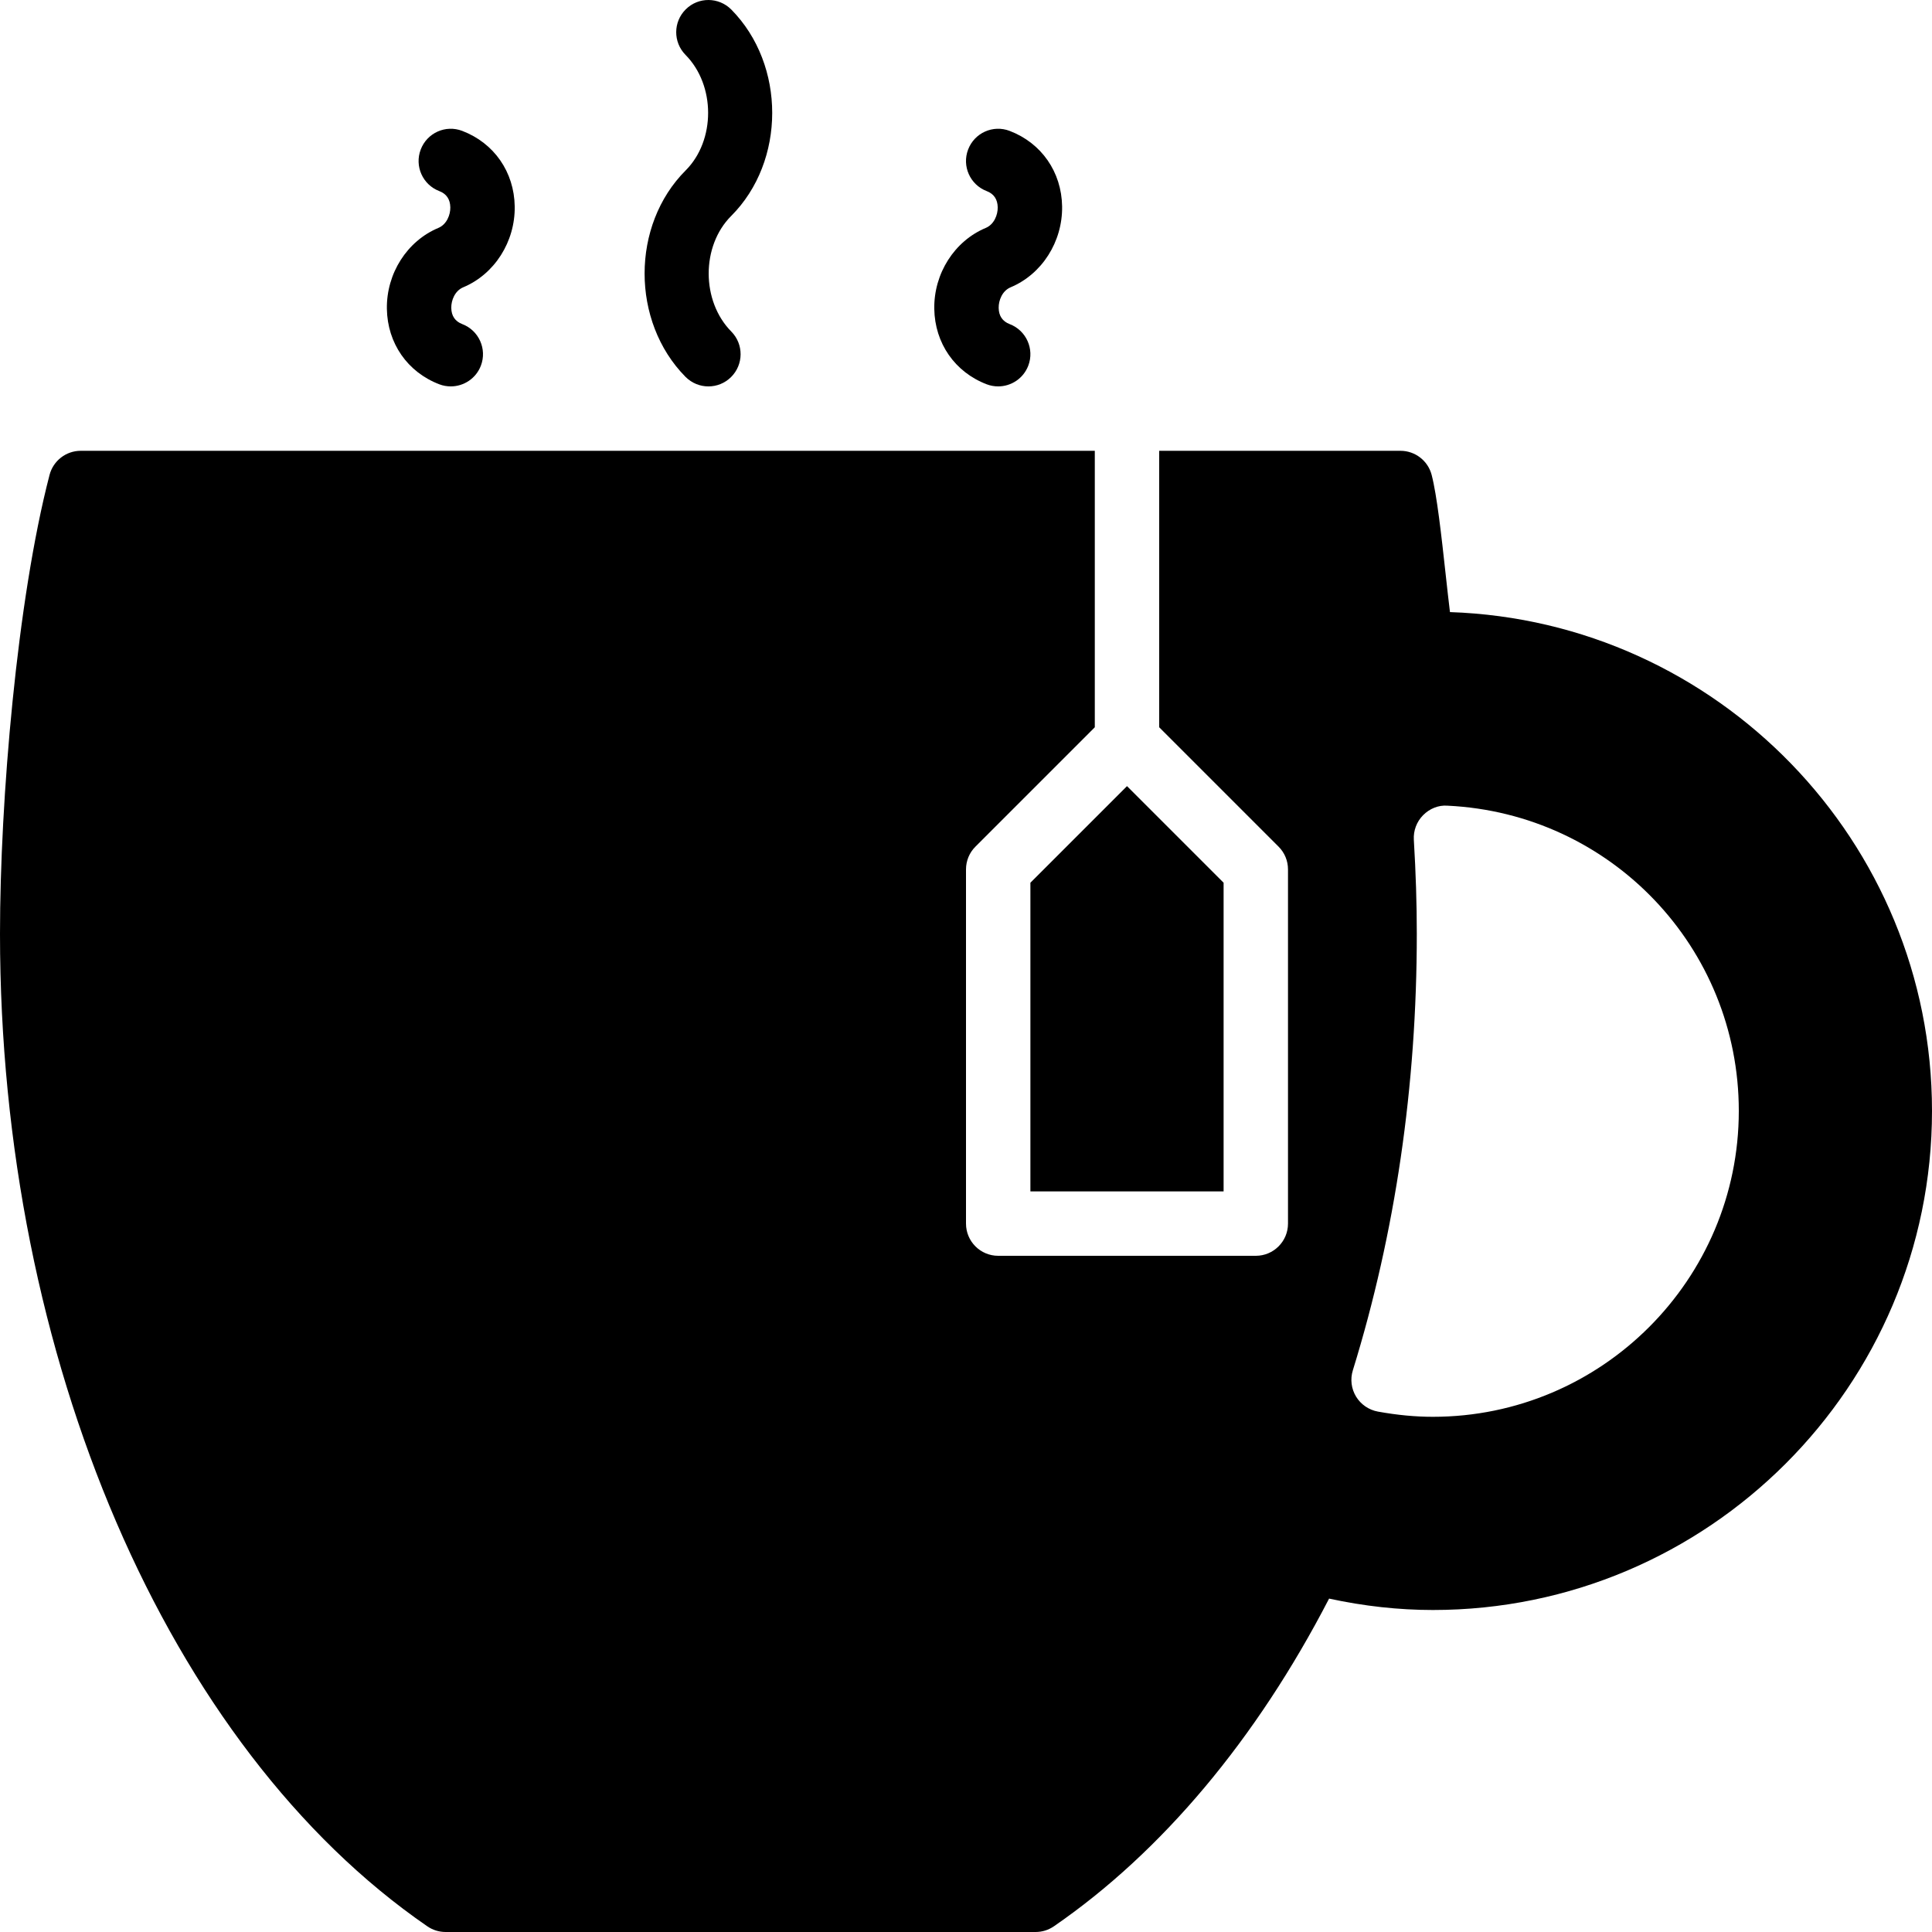
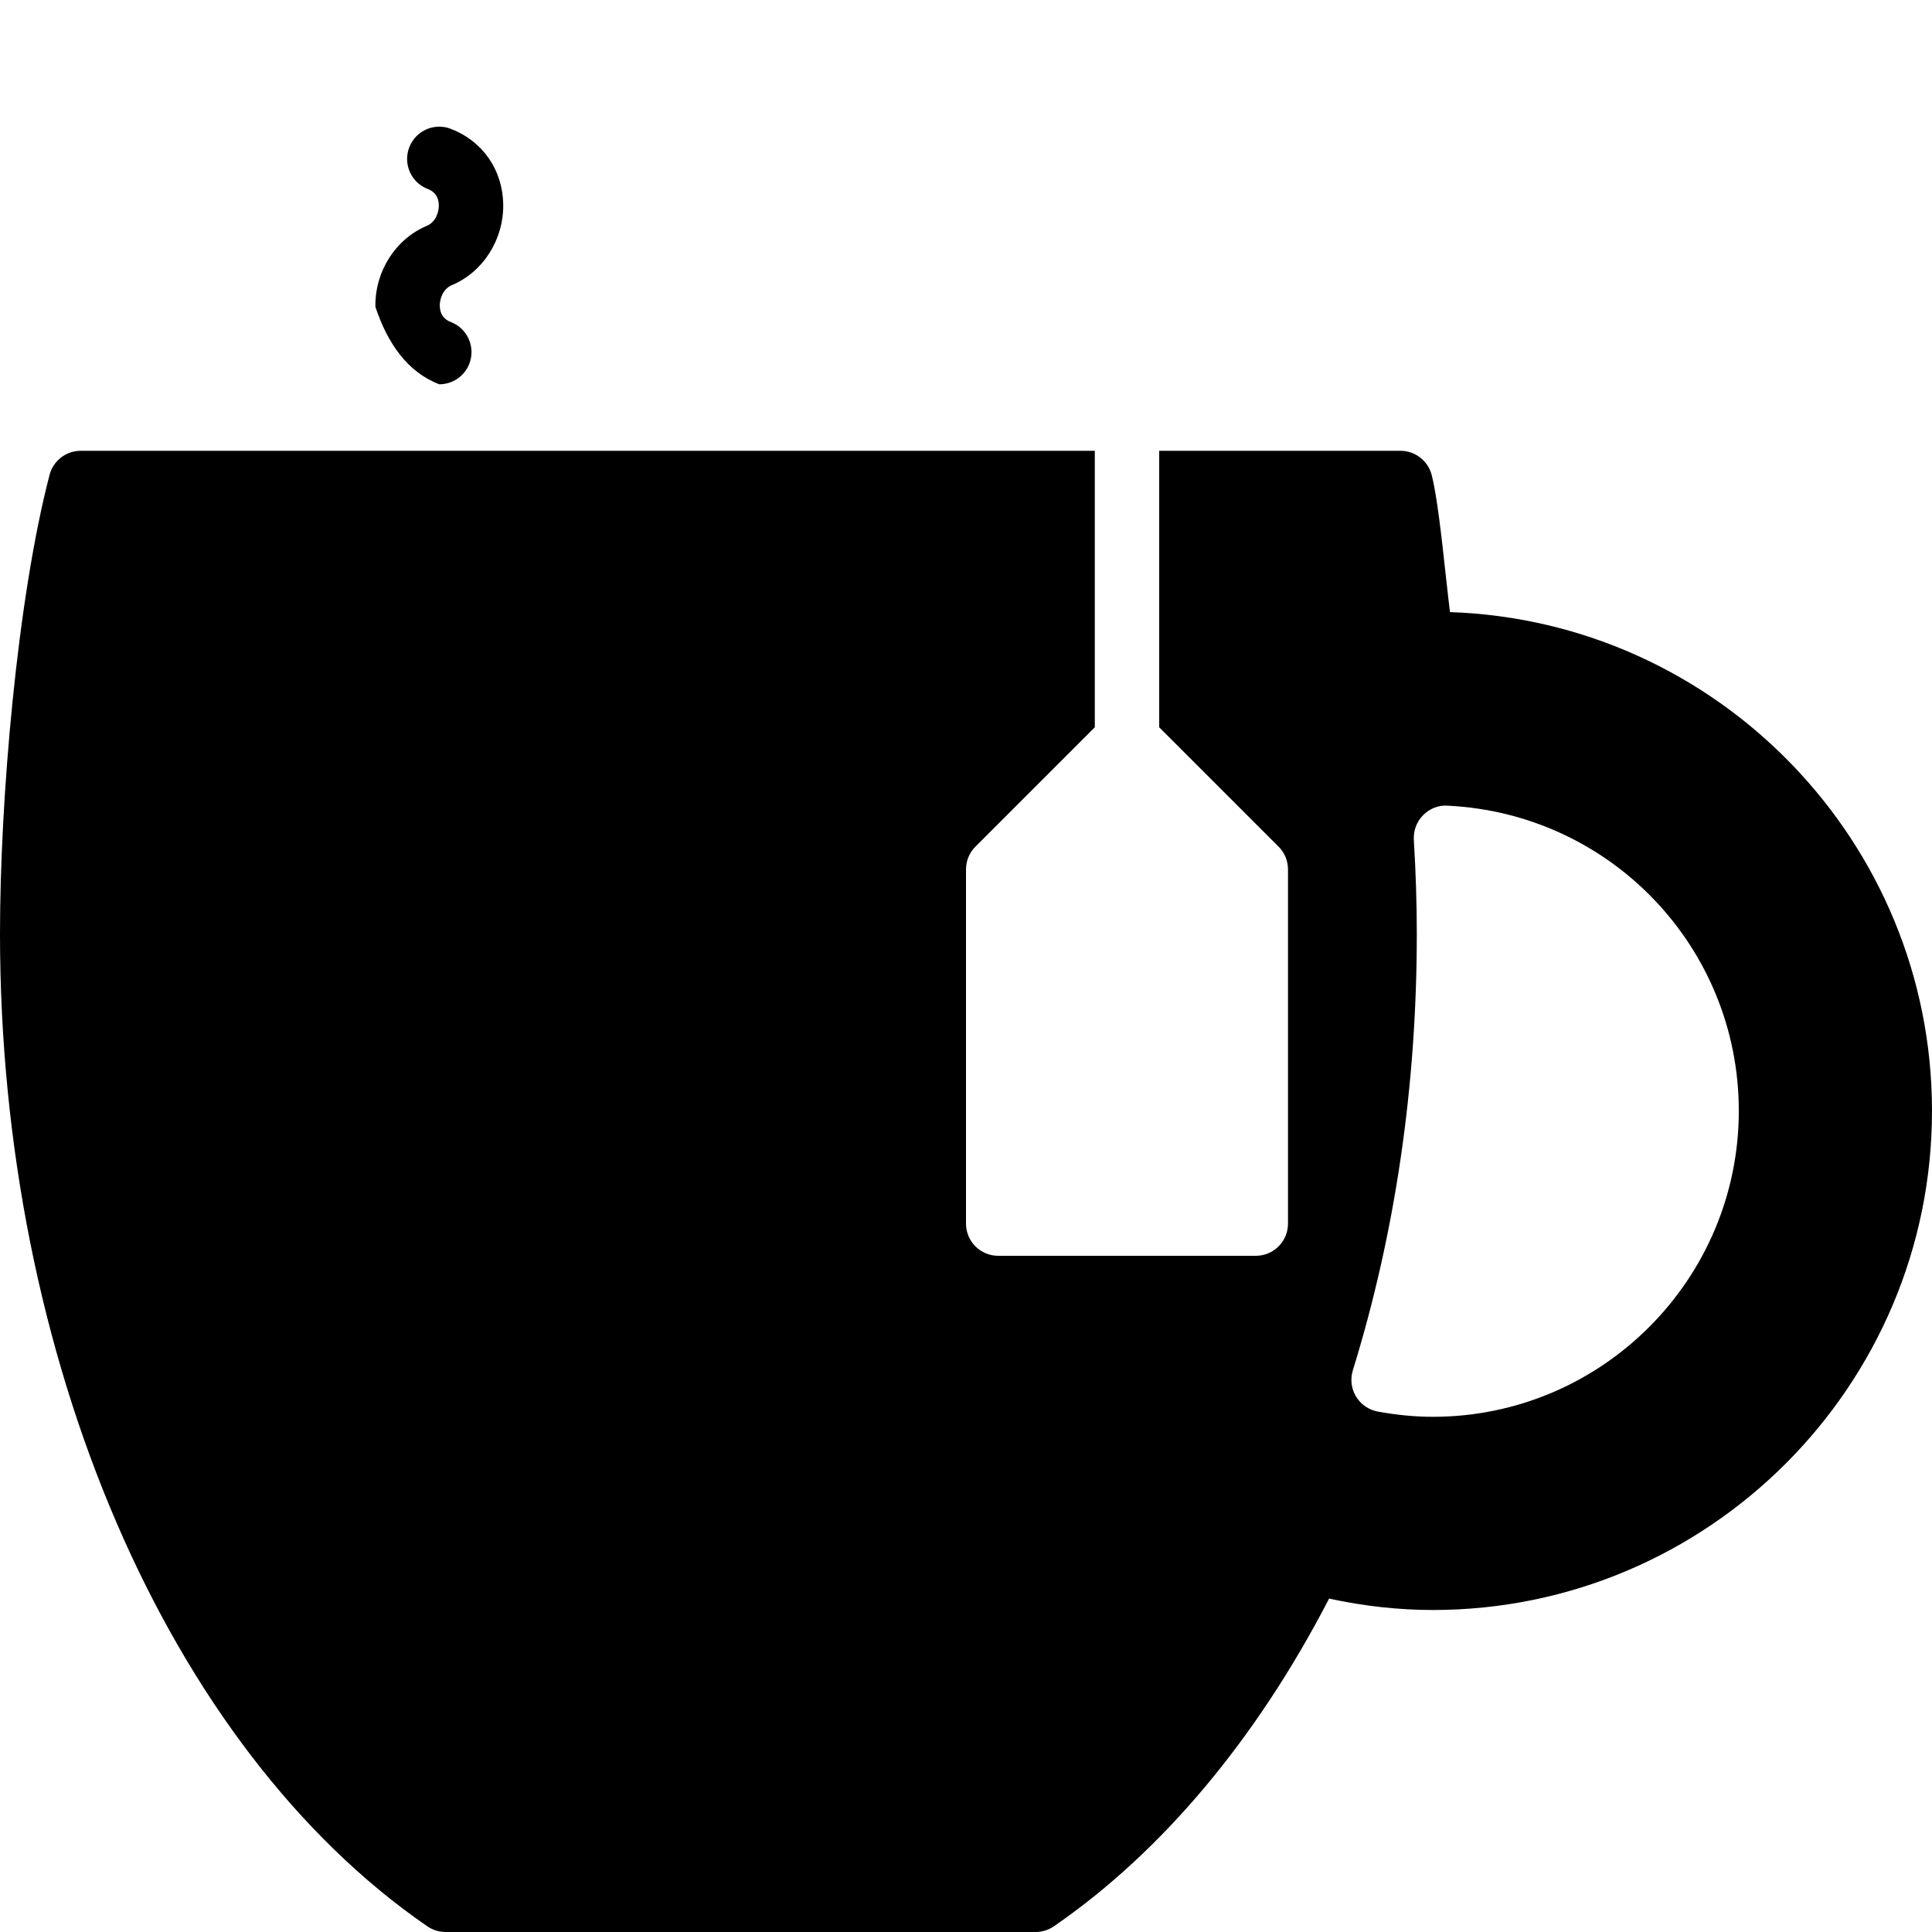
<svg xmlns="http://www.w3.org/2000/svg" fill="#000000" height="800px" width="800px" version="1.1" id="Layer_1" viewBox="0 0 503.607 503.607" xml:space="preserve">
  <g>
    <g>
      <g>
-         <path d="M178.685,98.231c1.645,1.654,3.811,2.493,5.968,2.493c2.132,0,4.264-0.806,5.901-2.426     c3.299-3.257,3.332-8.57,0.076-11.868c-7.848-7.94-7.865-22.301-0.042-30.132c14.252-14.252,14.269-39.39,0.042-53.802     c-3.265-3.29-8.578-3.341-11.868-0.067c-3.299,3.257-3.332,8.561-0.076,11.868c7.848,7.932,7.865,22.301,0.034,30.132     C164.475,58.681,164.458,83.819,178.685,98.231z" />
-         <path d="M114.513,100.173c0.99,0.378,1.998,0.546,2.996,0.546c3.374,0,6.564-2.056,7.839-5.397     c1.654-4.331-0.52-9.182-4.843-10.836c-1.872-0.713-2.845-2.14-2.871-4.239c-0.034-1.939,0.932-4.44,3.106-5.355     c8.175-3.416,13.572-11.894,13.43-21.101c-0.143-8.964-5.372-16.493-13.665-19.666c-4.348-1.67-9.182,0.512-10.836,4.851     c-1.654,4.331,0.512,9.182,4.843,10.836c1.872,0.713,2.837,2.14,2.871,4.239c0.034,1.939-0.932,4.44-3.106,5.355     c-8.175,3.416-13.572,11.894-13.43,21.101C100.991,89.471,106.22,97,114.513,100.173z" />
-         <path d="M257.201,100.173c0.99,0.378,1.998,0.546,2.996,0.546c3.374,0,6.564-2.056,7.839-5.397     c1.654-4.331-0.52-9.182-4.843-10.836c-1.872-0.713-2.845-2.14-2.871-4.239c-0.034-1.939,0.932-4.44,3.106-5.355     c8.175-3.416,13.572-11.894,13.43-21.101c-0.143-8.964-5.372-16.493-13.664-19.666c-4.348-1.67-9.182,0.512-10.836,4.851     c-1.654,4.331,0.512,9.182,4.843,10.836c1.872,0.713,2.837,2.14,2.871,4.239c0.034,1.939-0.932,4.44-3.106,5.355     c-8.175,3.416-13.572,11.894-13.43,21.101C243.68,89.471,248.909,97,257.201,100.173z" />
-         <polygon points="268.59,310.558 318.951,310.558 318.951,230.098 293.771,204.918 268.59,230.098    " />
+         <path d="M114.513,100.173c3.374,0,6.564-2.056,7.839-5.397     c1.654-4.331-0.52-9.182-4.843-10.836c-1.872-0.713-2.845-2.14-2.871-4.239c-0.034-1.939,0.932-4.44,3.106-5.355     c8.175-3.416,13.572-11.894,13.43-21.101c-0.143-8.964-5.372-16.493-13.665-19.666c-4.348-1.67-9.182,0.512-10.836,4.851     c-1.654,4.331,0.512,9.182,4.843,10.836c1.872,0.713,2.837,2.14,2.871,4.239c0.034,1.939-0.932,4.44-3.106,5.355     c-8.175,3.416-13.572,11.894-13.43,21.101C100.991,89.471,106.22,97,114.513,100.173z" />
        <path d="M377.957,159.552c-0.369-3.013-0.755-6.48-1.125-9.879c-1.108-10.106-2.266-20.556-3.651-25.894     c-0.965-3.685-4.306-6.27-8.125-6.27h-62.892v72.066l31.115,31.115c1.578,1.57,2.459,3.701,2.459,5.934v92.328     c0,4.642-3.76,8.393-8.393,8.393h-67.148c-4.633,0-8.393-3.752-8.393-8.393v-92.328c0-2.233,0.881-4.365,2.459-5.934     l31.115-31.115v-72.066H21.043c-3.819,0-7.16,2.585-8.125,6.278C4.44,156.345,0,208.611,0,243.41     c0,110.584,43.713,212.136,111.381,258.711c1.402,0.965,3.055,1.486,4.759,1.486h153.818c1.704,0,3.357-0.52,4.759-1.486     c28.076-19.322,52.786-48.774,71.73-85.42c9.098,1.972,18.172,2.971,27.06,2.971c71.739,0,130.098-58.36,130.098-130.098     C503.607,219.33,447.639,161.902,377.957,159.552z M373.508,369.312c-4.583,0-9.283-0.445-14.344-1.36     c-2.367-0.436-4.432-1.855-5.682-3.903c-1.251-2.056-1.553-4.541-0.848-6.832c11.071-35.806,16.678-74.097,16.678-113.807     c0-7.823-0.252-15.83-0.772-24.5c-0.143-2.384,0.73-4.709,2.401-6.404c1.67-1.704,4.004-2.686,6.371-2.493     c42.58,2.031,75.935,36.973,75.935,79.561C453.246,333.539,417.473,369.312,373.508,369.312z" />
      </g>
    </g>
  </g>
</svg>